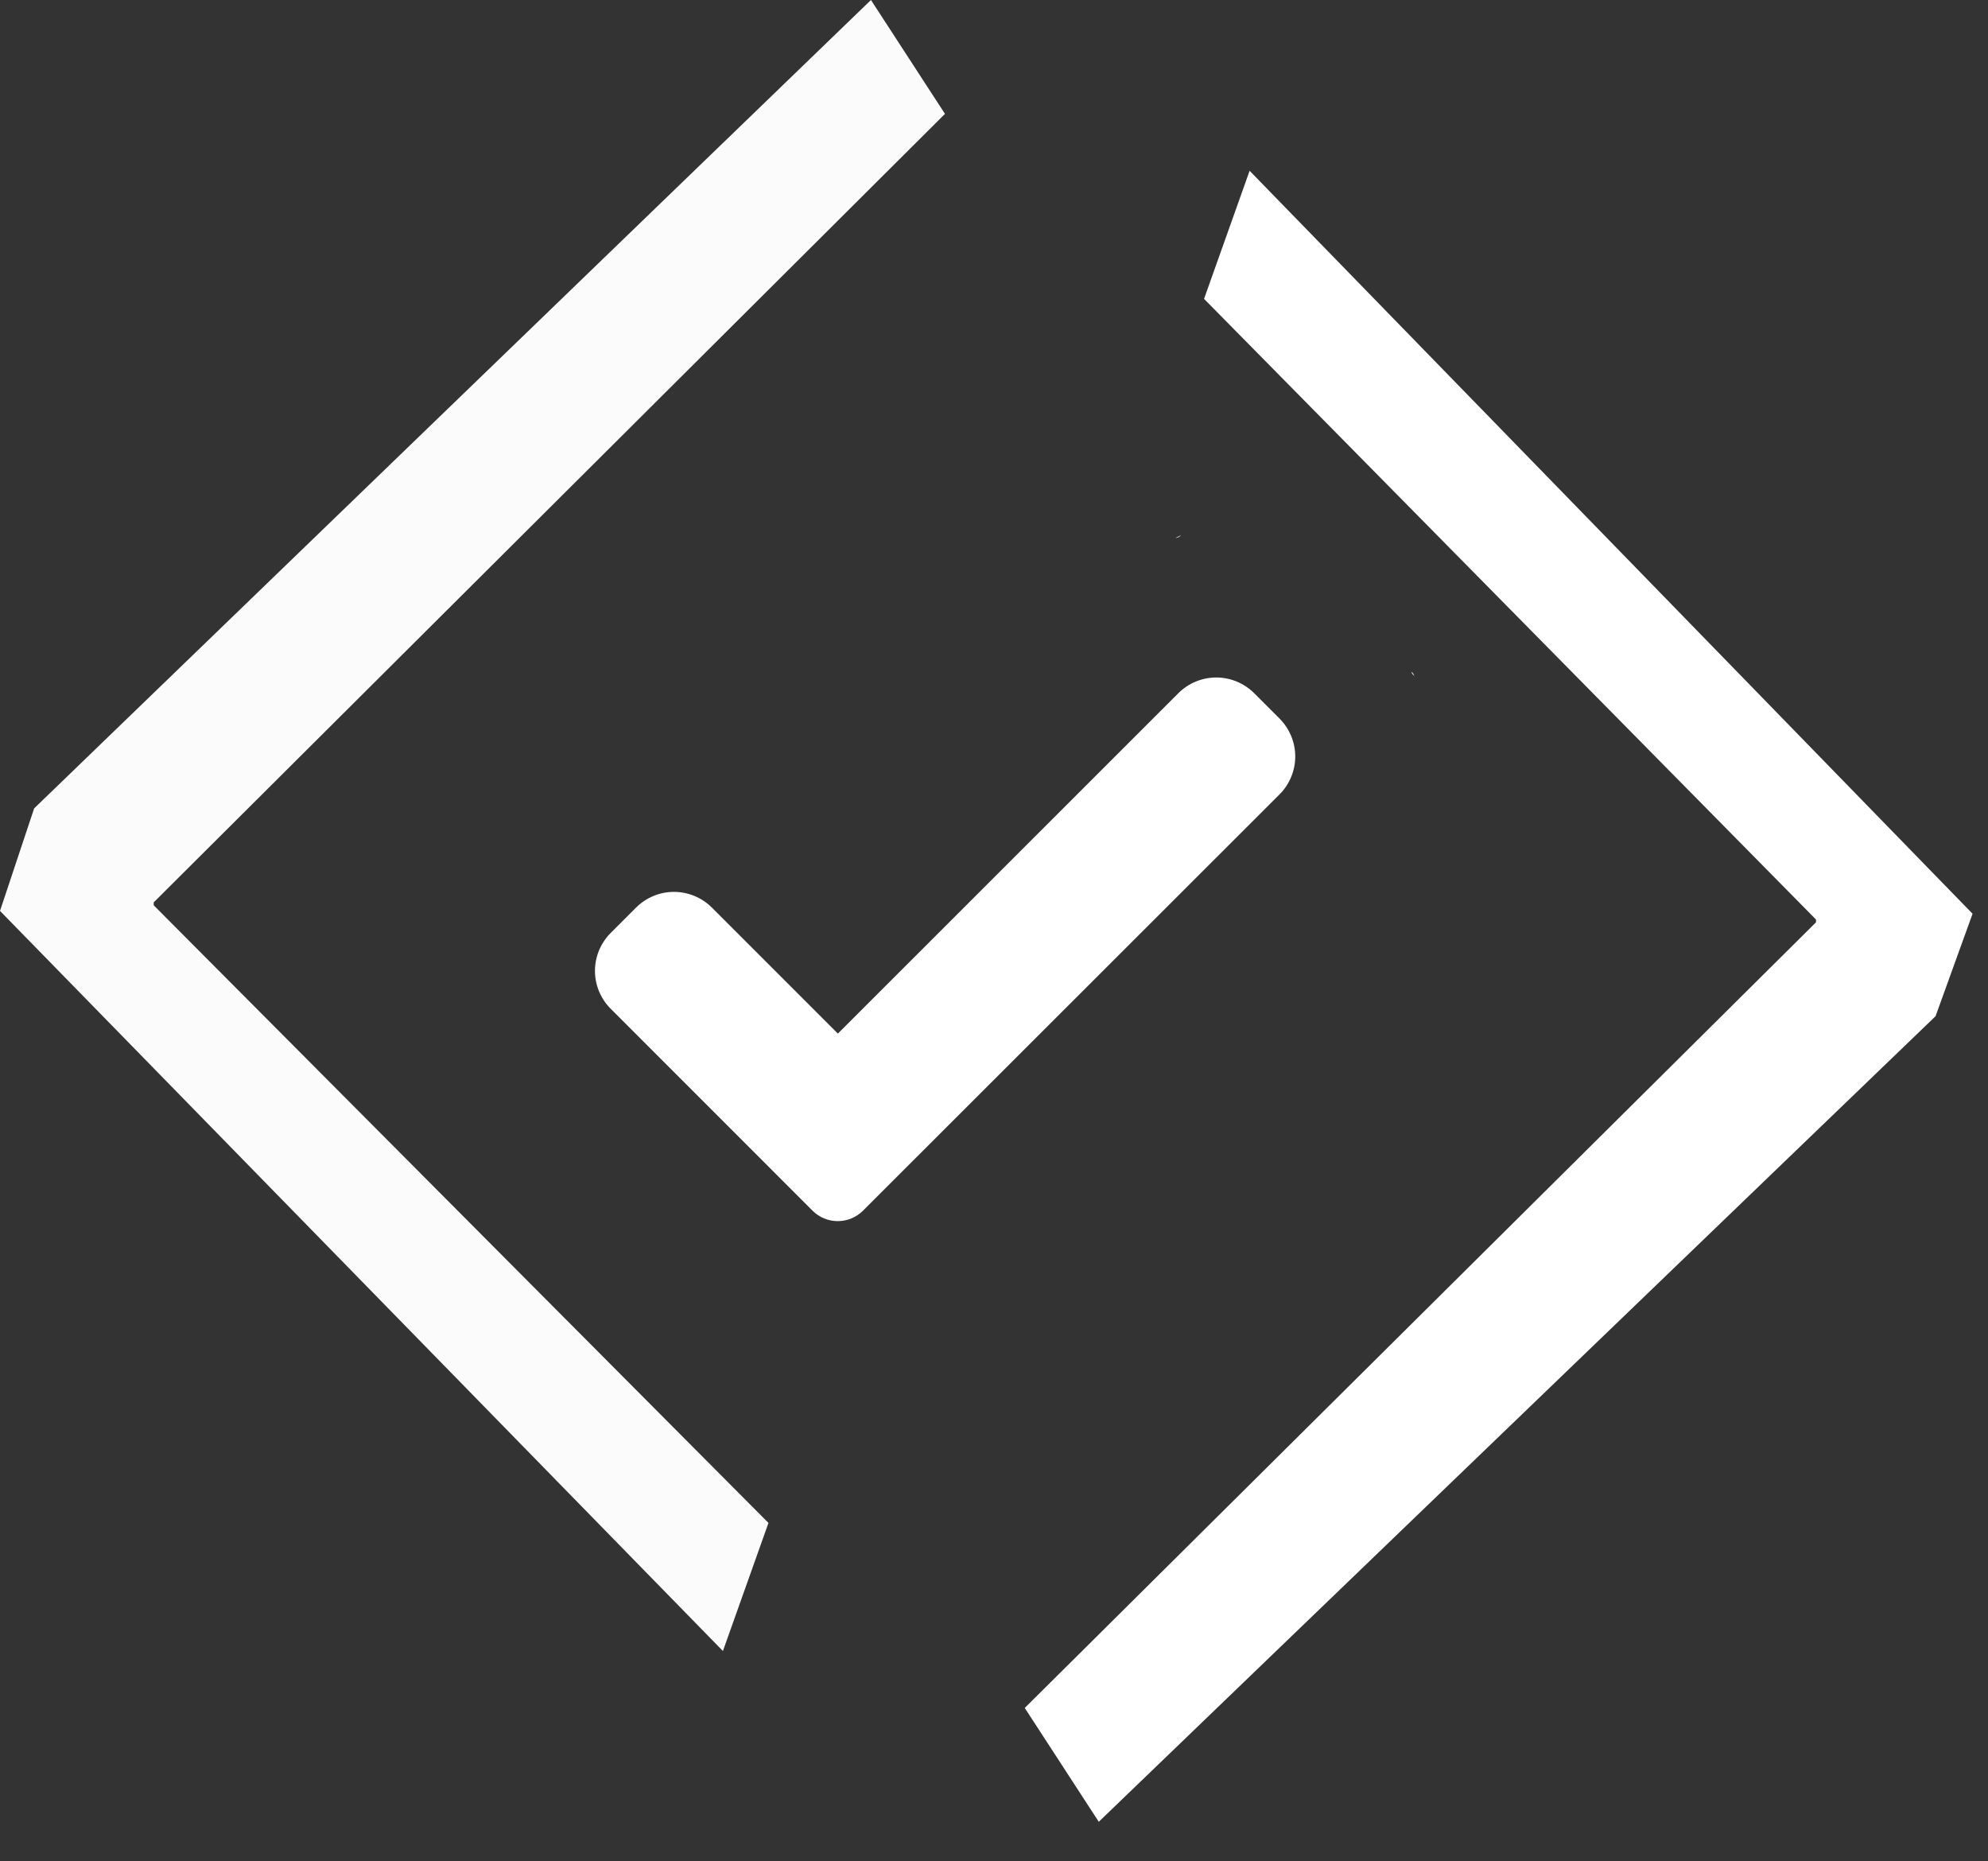
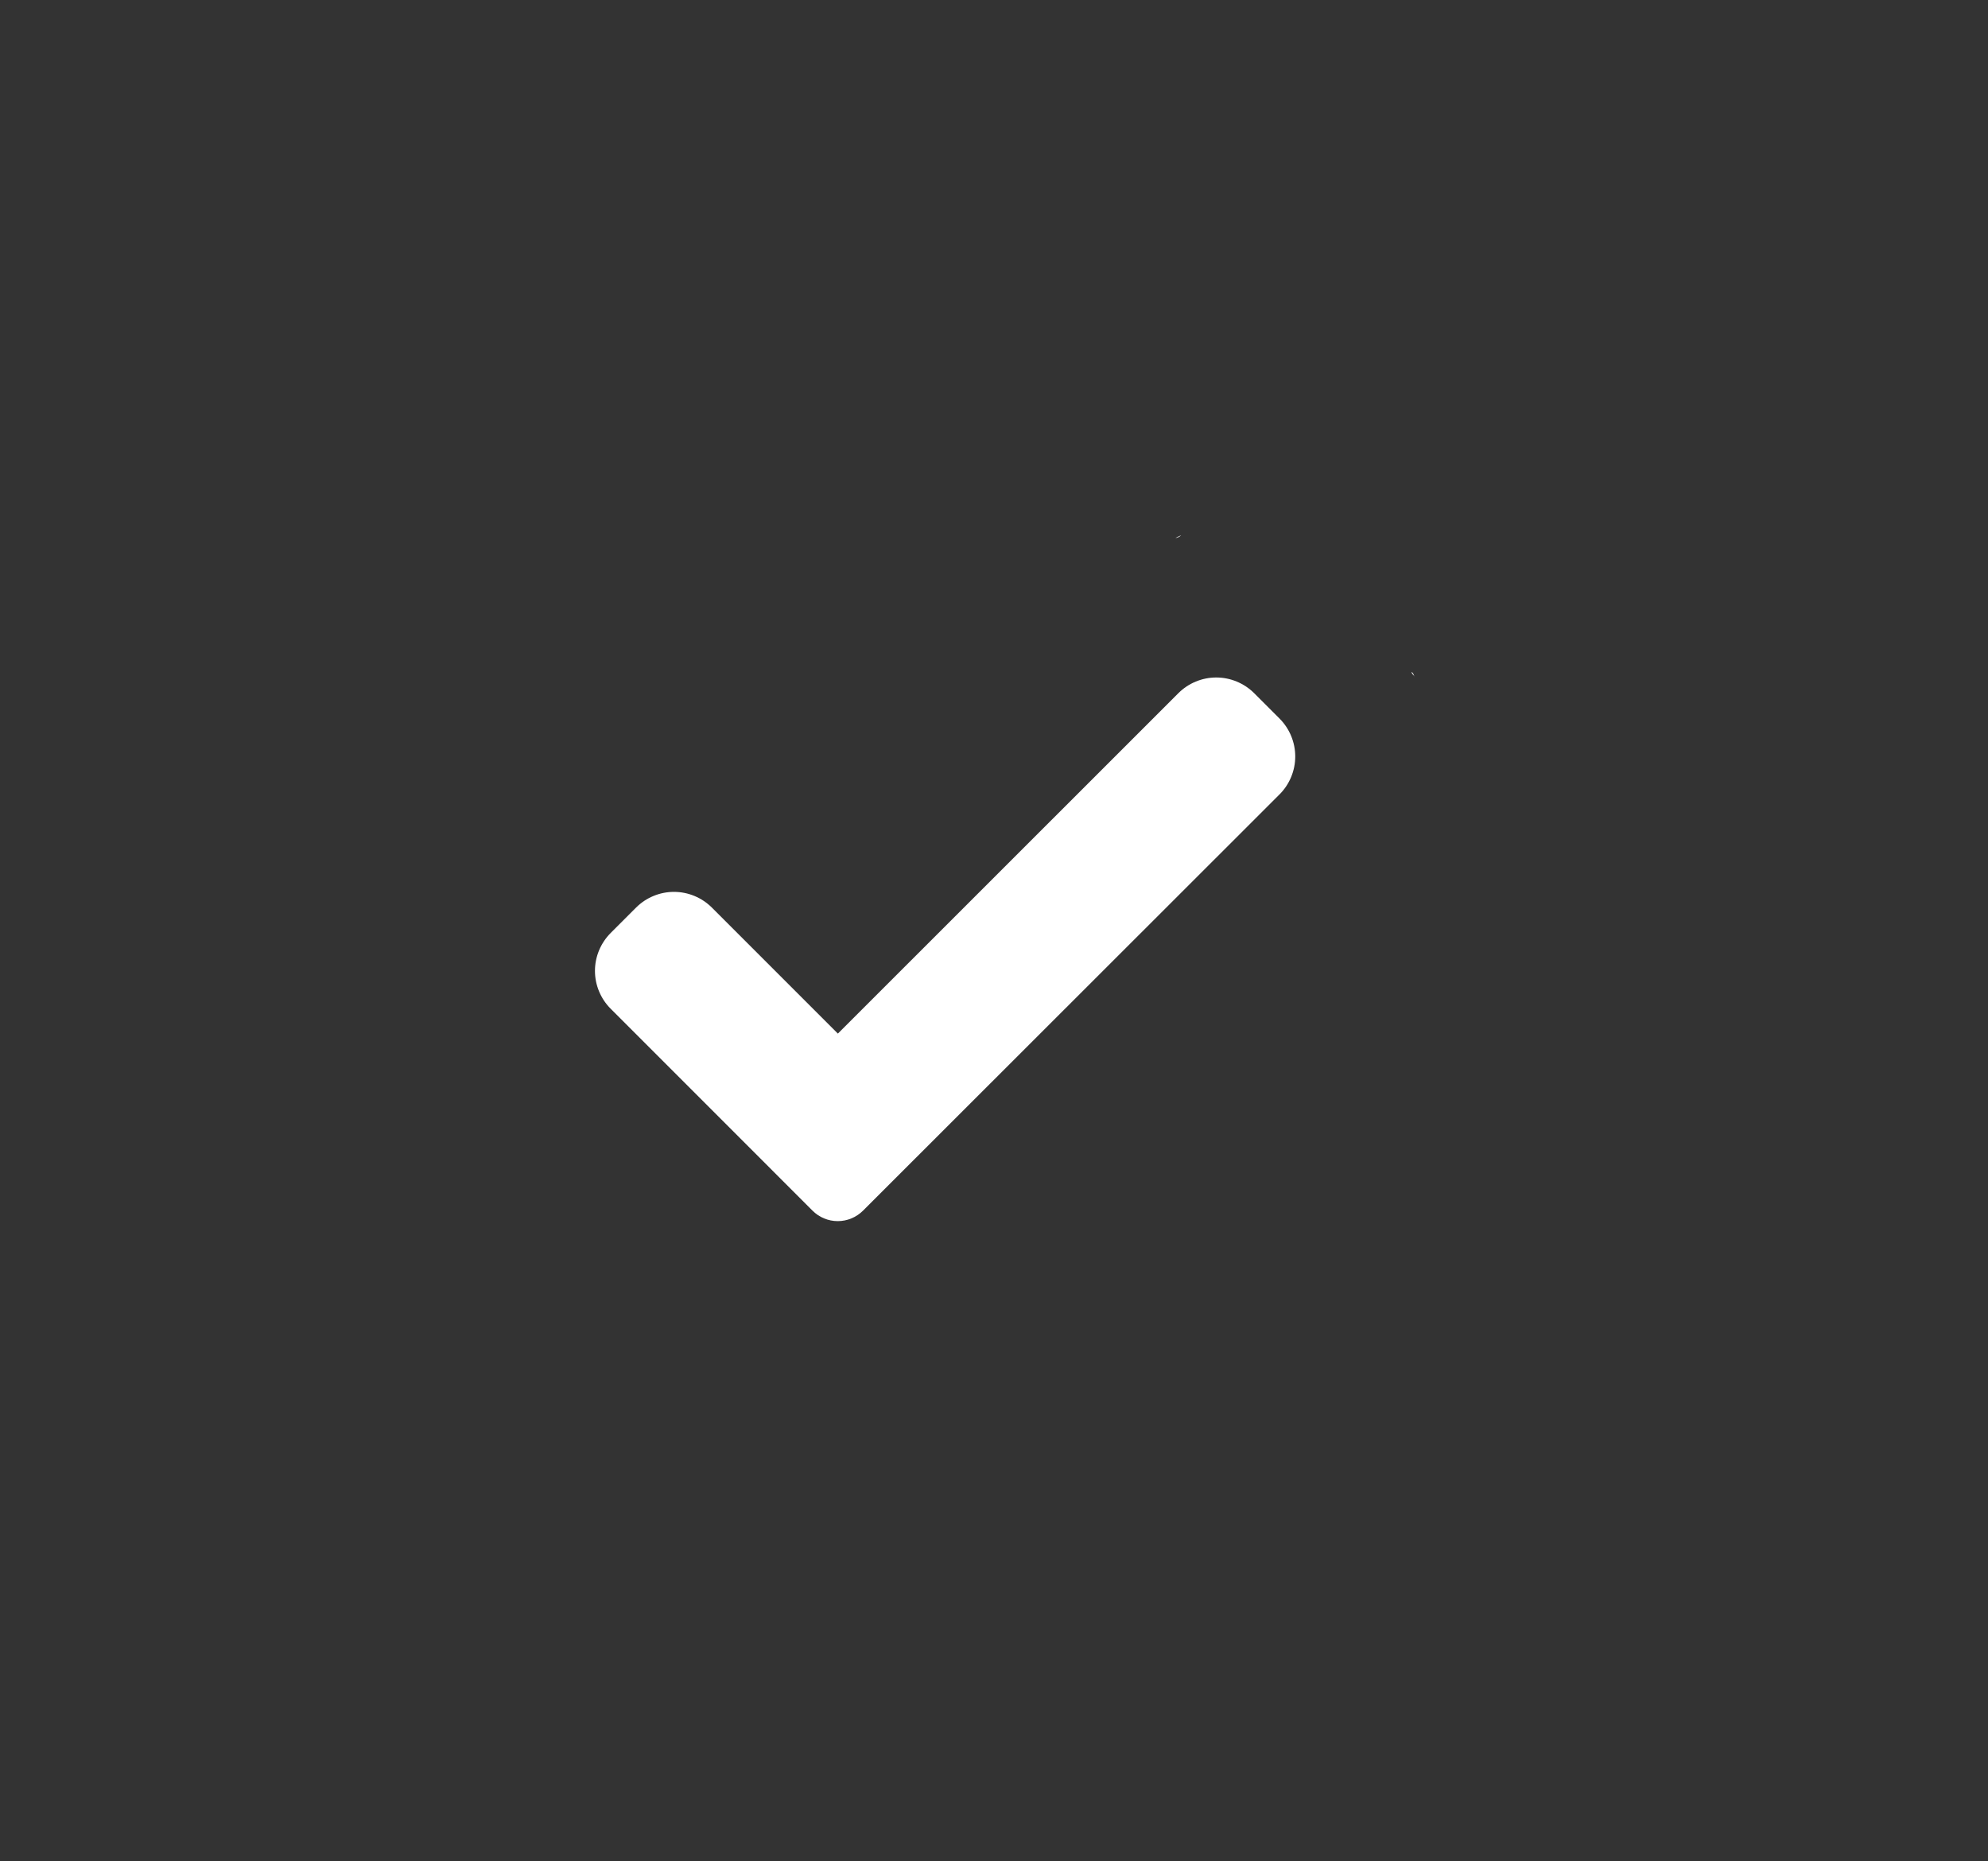
<svg xmlns="http://www.w3.org/2000/svg" width="47" height="44" viewBox="0 0 47 44" fill="none">
  <rect x="0" y="0" width="47" height="44" fill="#333333" stroke="none" />
-   <path opacity="0.98" d="M0.807 19.11L20.591 0L22.341 2.692L3.634 21.331V21.4L18.168 36L17.091 39.028L0 21.533L0.807 19.11Z" fill="white" />
  <path d="M33.374 15.881C33.374 15.948 33.441 15.948 33.441 16.016C33.436 15.964 33.413 15.916 33.374 15.881ZM27.789 12.718L27.924 12.651C27.889 12.689 27.841 12.713 27.789 12.718Z" fill="white" />
-   <path d="M45.76 24.022L25.977 43.065L24.227 40.374L42.934 21.802V21.737L28.466 7.065L29.543 4.037L46.635 21.6L45.76 24.022Z" fill="white" />
  <path d="M20.404 28.618C20.245 28.777 20.03 28.866 19.806 28.866C19.582 28.866 19.367 28.777 19.209 28.618L14.438 23.846C14.32 23.729 14.227 23.589 14.163 23.435C14.099 23.282 14.066 23.117 14.066 22.95C14.066 22.784 14.099 22.619 14.163 22.465C14.227 22.312 14.32 22.172 14.438 22.054L15.038 21.454C15.155 21.337 15.295 21.243 15.449 21.18C15.602 21.116 15.767 21.083 15.934 21.083C16.1 21.083 16.265 21.116 16.419 21.18C16.572 21.243 16.712 21.337 16.83 21.454L19.809 24.433L27.859 16.386C27.976 16.269 28.116 16.175 28.27 16.112C28.423 16.048 28.588 16.015 28.755 16.015C28.921 16.015 29.086 16.048 29.239 16.112C29.393 16.175 29.533 16.269 29.651 16.386L30.251 16.986C30.368 17.104 30.462 17.244 30.525 17.397C30.589 17.551 30.622 17.716 30.622 17.882C30.622 18.049 30.589 18.213 30.525 18.367C30.462 18.521 30.368 18.661 30.251 18.778L20.404 28.618Z" fill="white" />
</svg>